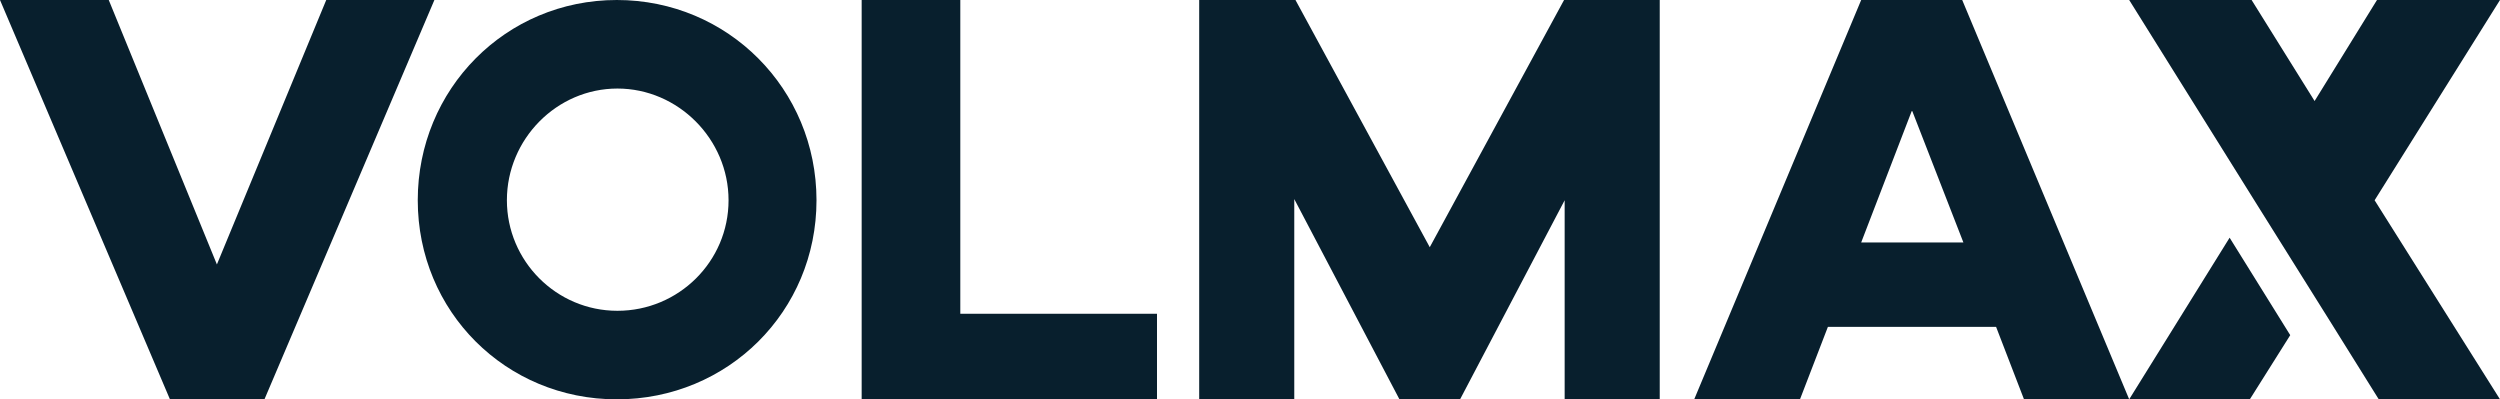
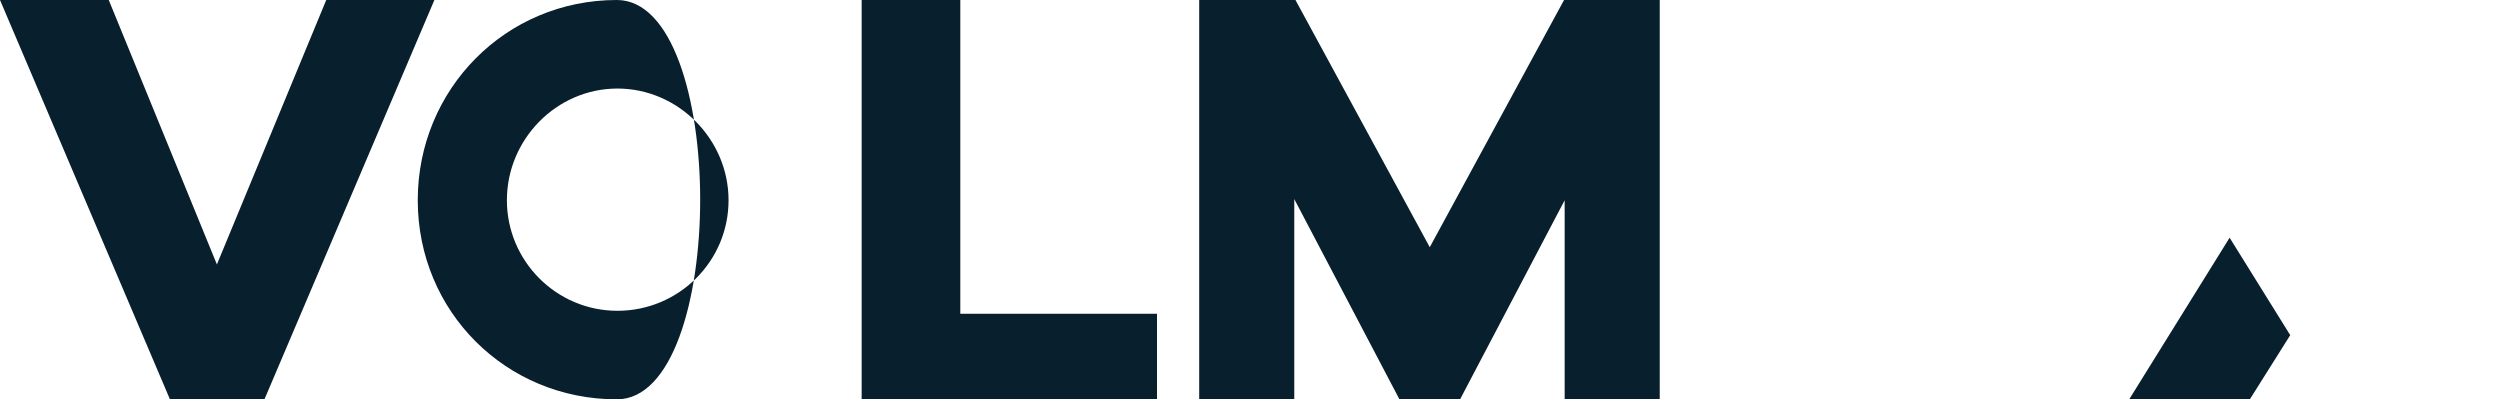
<svg xmlns="http://www.w3.org/2000/svg" id="Layer_1" data-name="Layer 1" viewBox="0 0 420.7 67.2">
  <defs>
    <style>      .cls-1 {        fill: #081f2d;        stroke-width: 0px;      }    </style>
  </defs>
  <polygon class="cls-1" points="54.9 0 36.5 44.5 18.3 0 0 0 28.6 67.2 44.5 67.2 73.1 0 54.9 0" />
  <polygon class="cls-1" points="145 0 145 67.2 194.7 67.2 194.7 52.8 161.6 52.8 161.6 0 145 0" />
  <polygon class="cls-1" points="263.2 0 240.6 41.6 218 0 201.8 0 201.8 67.2 217.8 67.2 217.8 33.5 235.5 67.2 245.7 67.2 263.3 33.7 263.3 67.2 279.3 67.2 279.3 0 263.2 0" />
-   <path class="cls-1" d="M321.8,18.7l8.6,22.1h-17.2l8.5-22.1ZM313.2,0l-28.1,67.2h17.8l4.7-12.2h28.3l4.7,12.2h17.7L330.2,0h-17Z" />
-   <path class="cls-1" d="M85.3,33.7c0-10.3,8.4-18.8,18.6-18.8s18.7,8.5,18.7,18.8-8.4,18.6-18.7,18.6-18.6-8.4-18.6-18.6M70.3,33.7c0,18.7,14.8,33.5,33.5,33.5s33.6-14.8,33.6-33.5S122.5,0,103.8,0s-33.5,15-33.5,33.7" />
+   <path class="cls-1" d="M85.3,33.7c0-10.3,8.4-18.8,18.6-18.8s18.7,8.5,18.7,18.8-8.4,18.6-18.7,18.6-18.6-8.4-18.6-18.6M70.3,33.7c0,18.7,14.8,33.5,33.5,33.5S122.5,0,103.8,0s-33.5,15-33.5,33.7" />
  <g>
-     <polygon class="cls-1" points="399.6 33.7 420.7 0 400 0 389.5 17 378.9 0 358.3 0 380.1 34.9 392 53.9 400.3 67.2 420.7 67.2 399.6 33.7" />
    <polygon class="cls-1" points="358.3 67.2 378.6 67.2 385.4 56.4 375.2 40 358.3 67.2" />
  </g>
</svg>